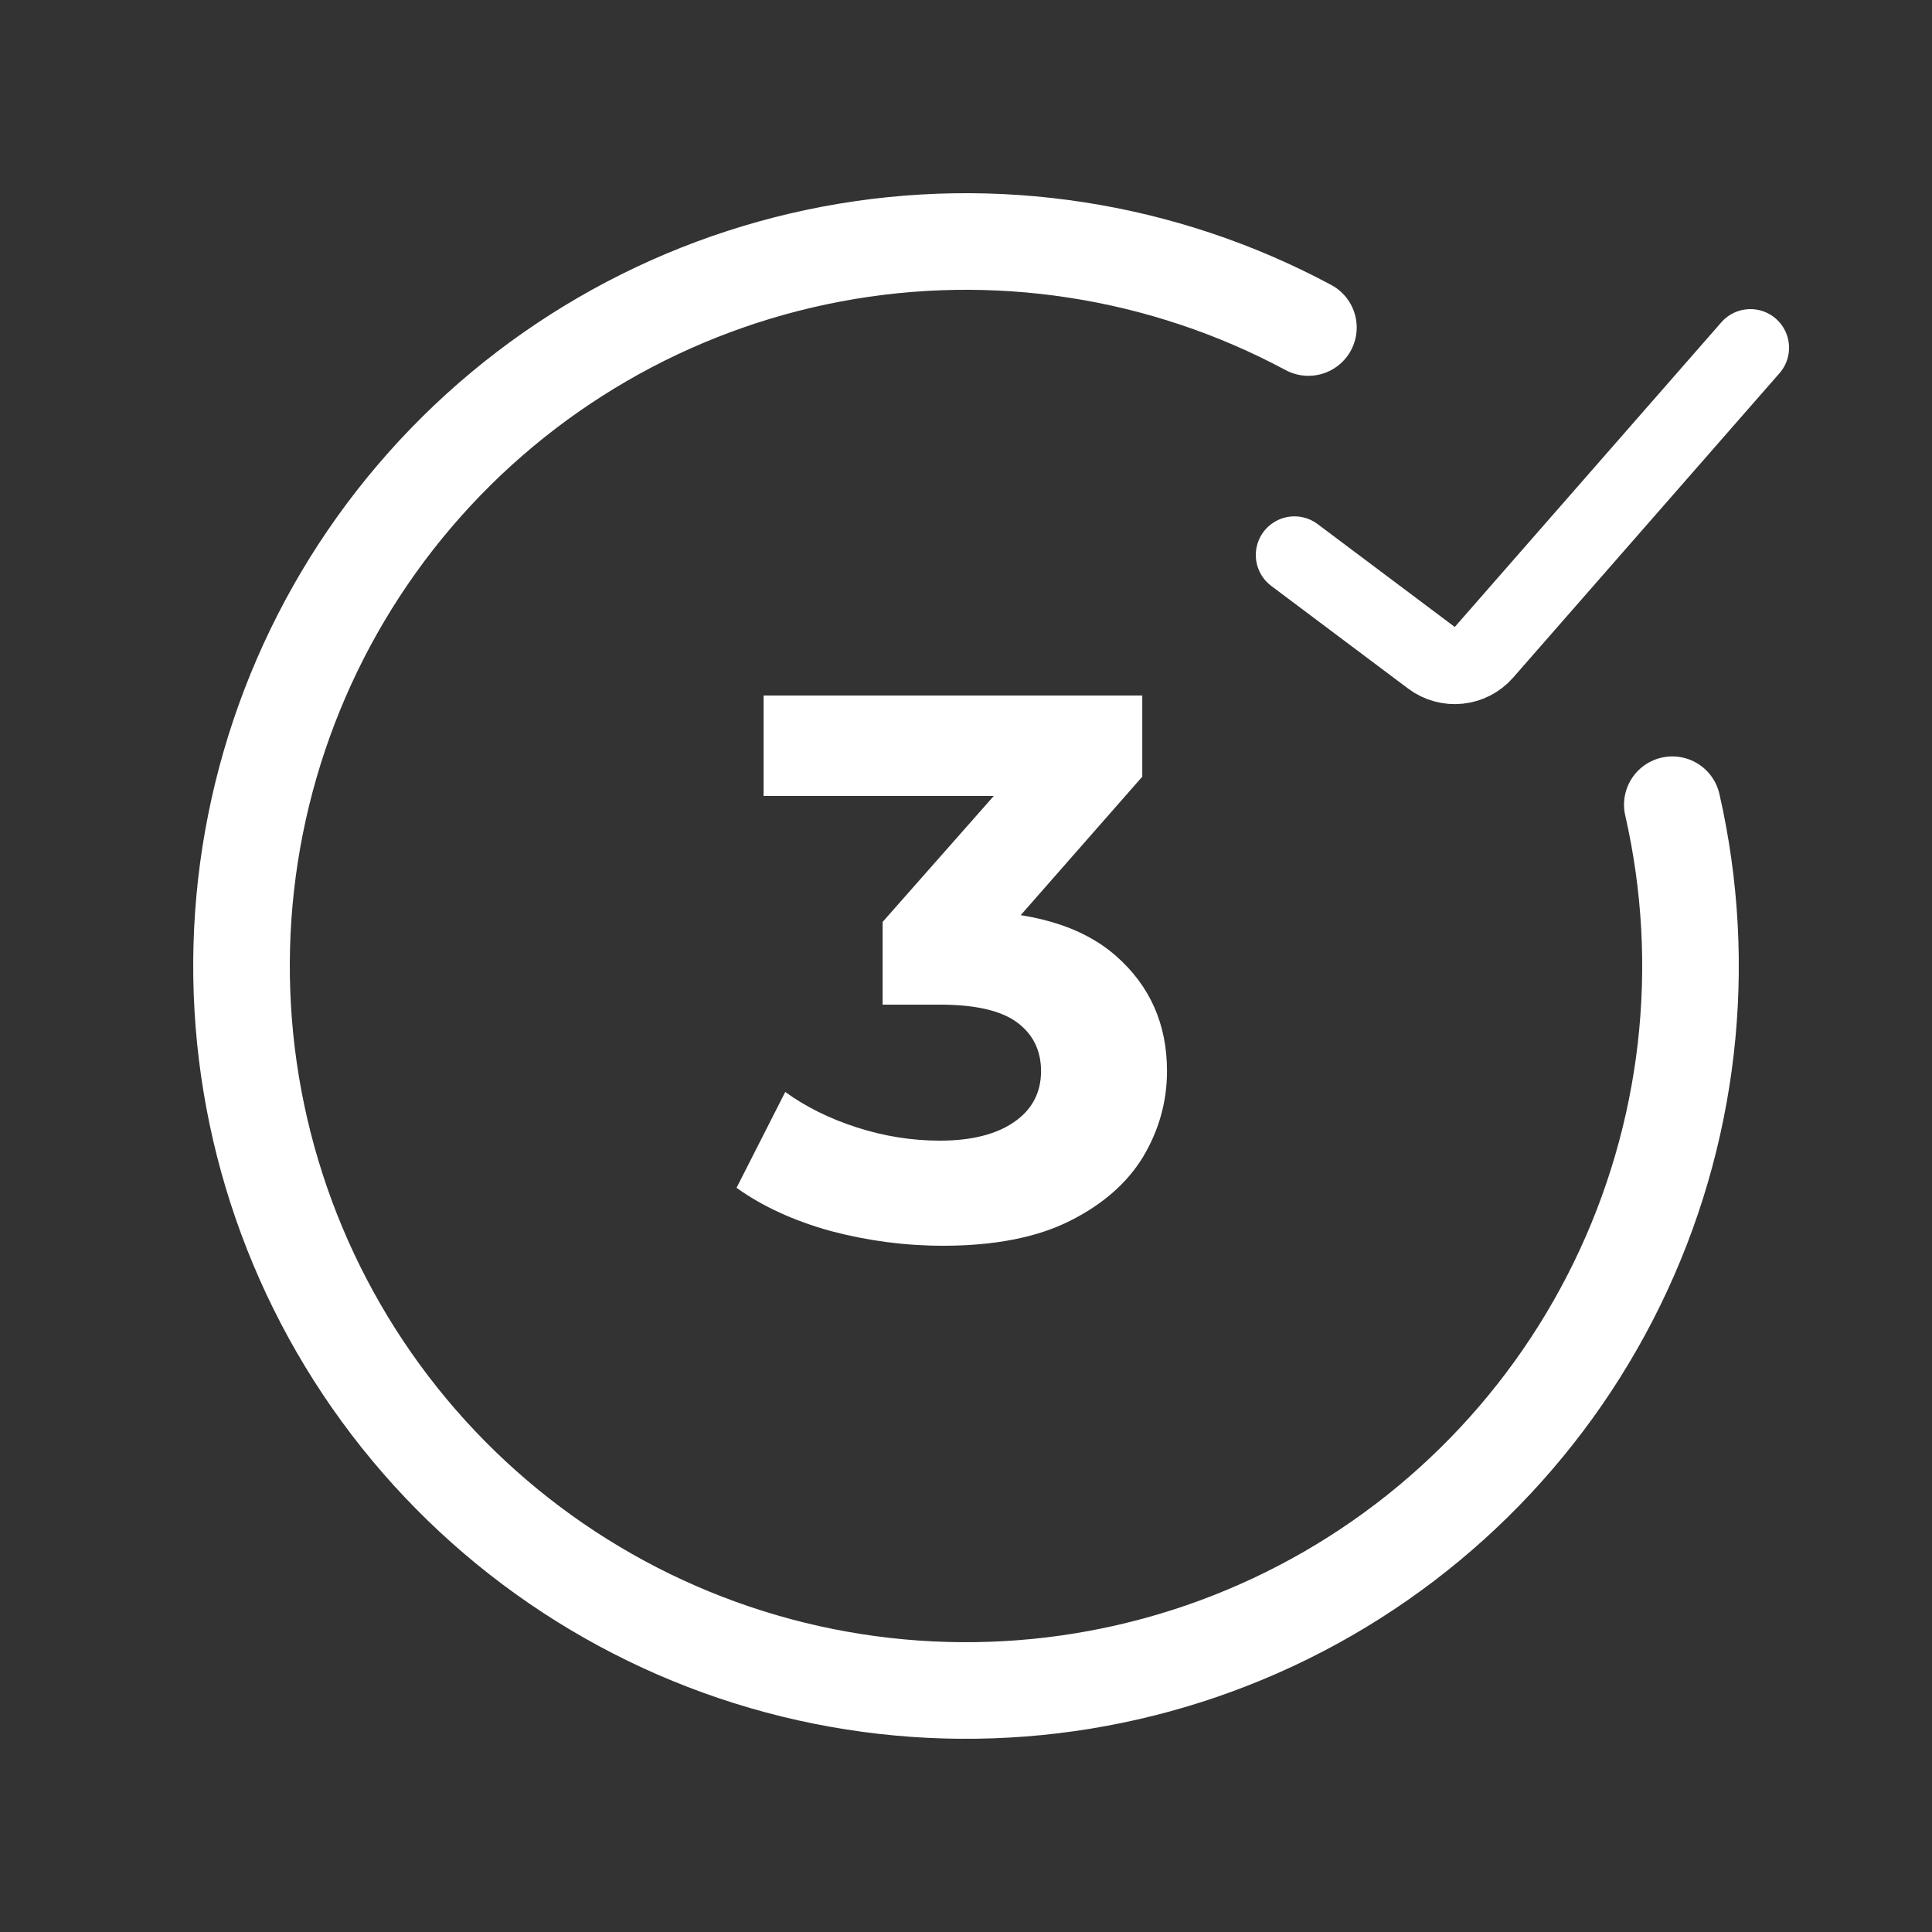
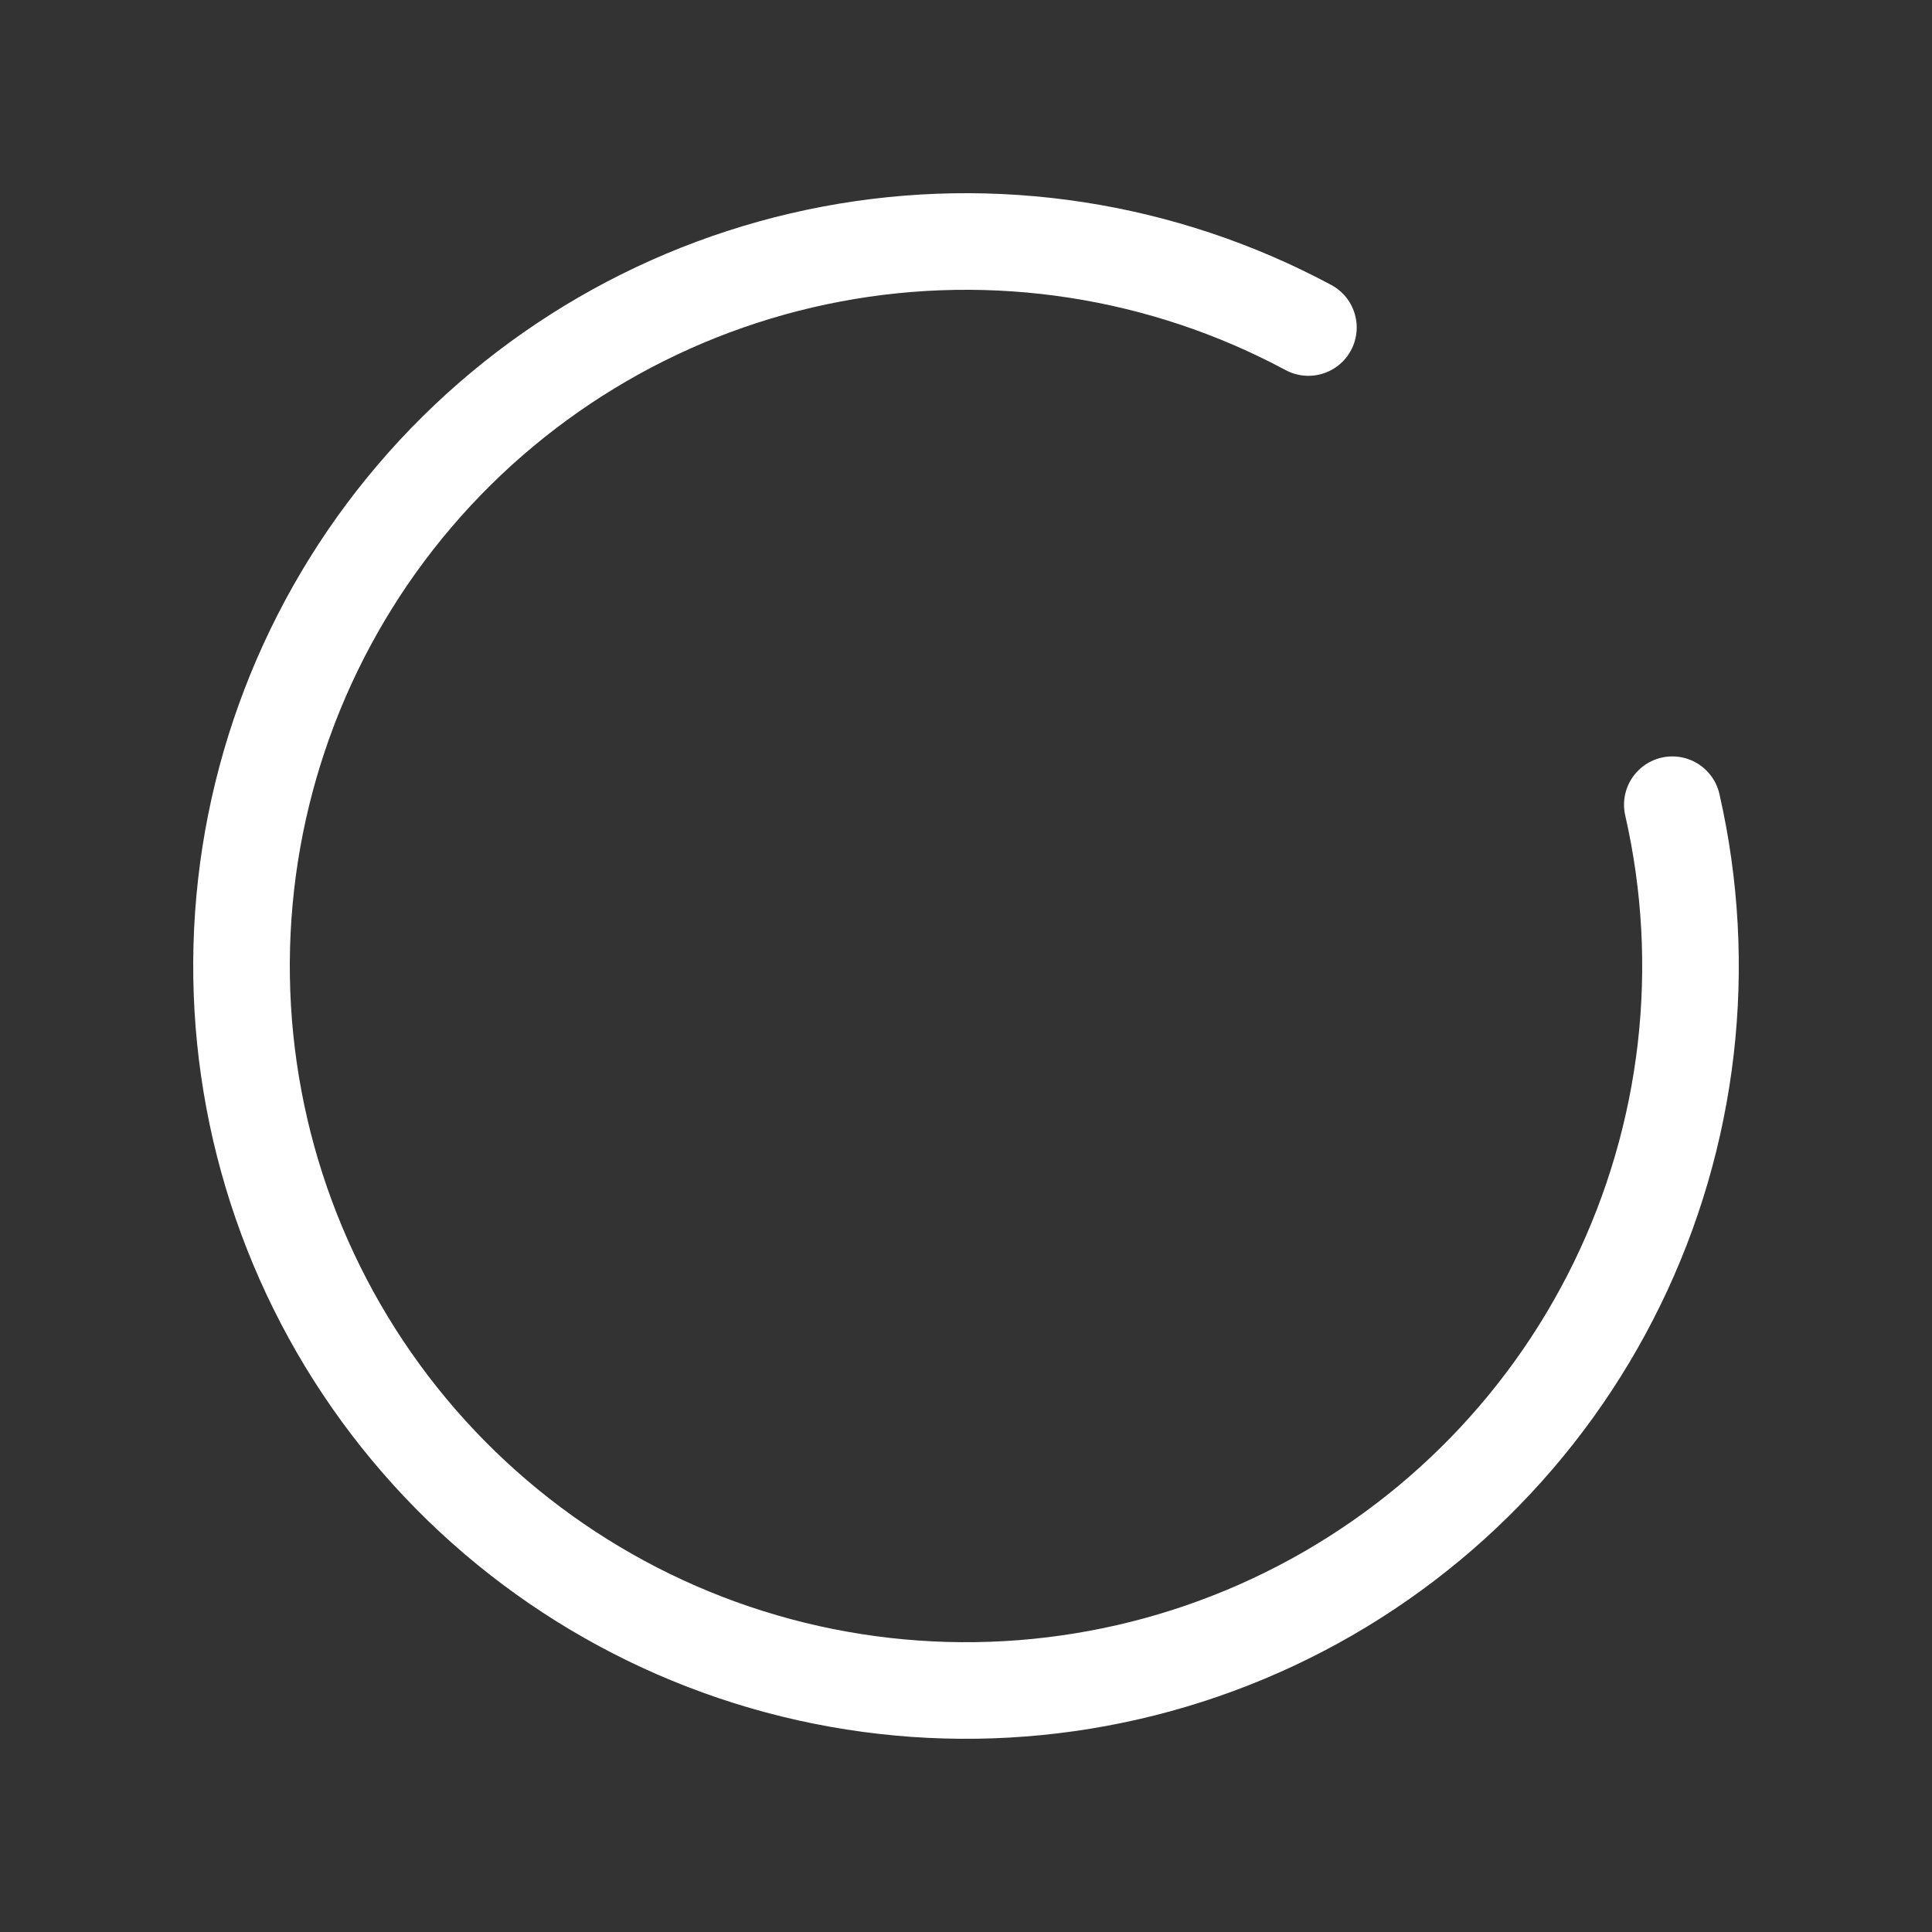
<svg xmlns="http://www.w3.org/2000/svg" width="100" height="100" viewBox="0 0 100 100" fill="none">
  <rect x="0" y="0" width="100" height="100" fill="#333333" stroke="none" />
-   <path d="M67 28.727L74.086 34.042C74.93 34.675 76.119 34.55 76.814 33.757L90.601 18" stroke="white" stroke-width="4" stroke-linecap="round" />
  <path d="M86.559 41.652C88.466 50.002 87.457 58.754 83.699 66.451C79.942 74.148 73.662 80.327 65.905 83.96C58.149 87.593 49.382 88.461 41.063 86.42C32.745 84.378 25.376 79.551 20.181 72.74C14.988 65.929 12.282 57.545 12.514 48.983C12.746 40.421 15.902 32.196 21.458 25.677C27.014 19.158 34.634 14.737 43.051 13.149C51.468 11.562 60.174 12.904 67.723 16.952" stroke="white" stroke-width="5" stroke-linecap="round" />
-   <path d="M48.804 64.48C46.857 64.48 44.924 64.227 43.004 63.72C41.084 63.187 39.457 62.44 38.124 61.48L40.644 56.52C41.711 57.293 42.951 57.907 44.364 58.36C45.777 58.813 47.204 59.04 48.644 59.04C50.271 59.04 51.551 58.72 52.484 58.08C53.417 57.44 53.884 56.56 53.884 55.44C53.884 54.373 53.471 53.533 52.644 52.92C51.817 52.307 50.484 52 48.644 52H45.684V47.72L53.484 38.88L54.204 41.2H39.524V36H59.124V40.2L51.364 49.04L48.084 47.16H49.964C53.404 47.16 56.004 47.933 57.764 49.48C59.524 51.027 60.404 53.013 60.404 55.44C60.404 57.013 59.991 58.493 59.164 59.88C58.337 61.24 57.071 62.347 55.364 63.2C53.657 64.053 51.471 64.48 48.804 64.48Z" fill="white" />
</svg>